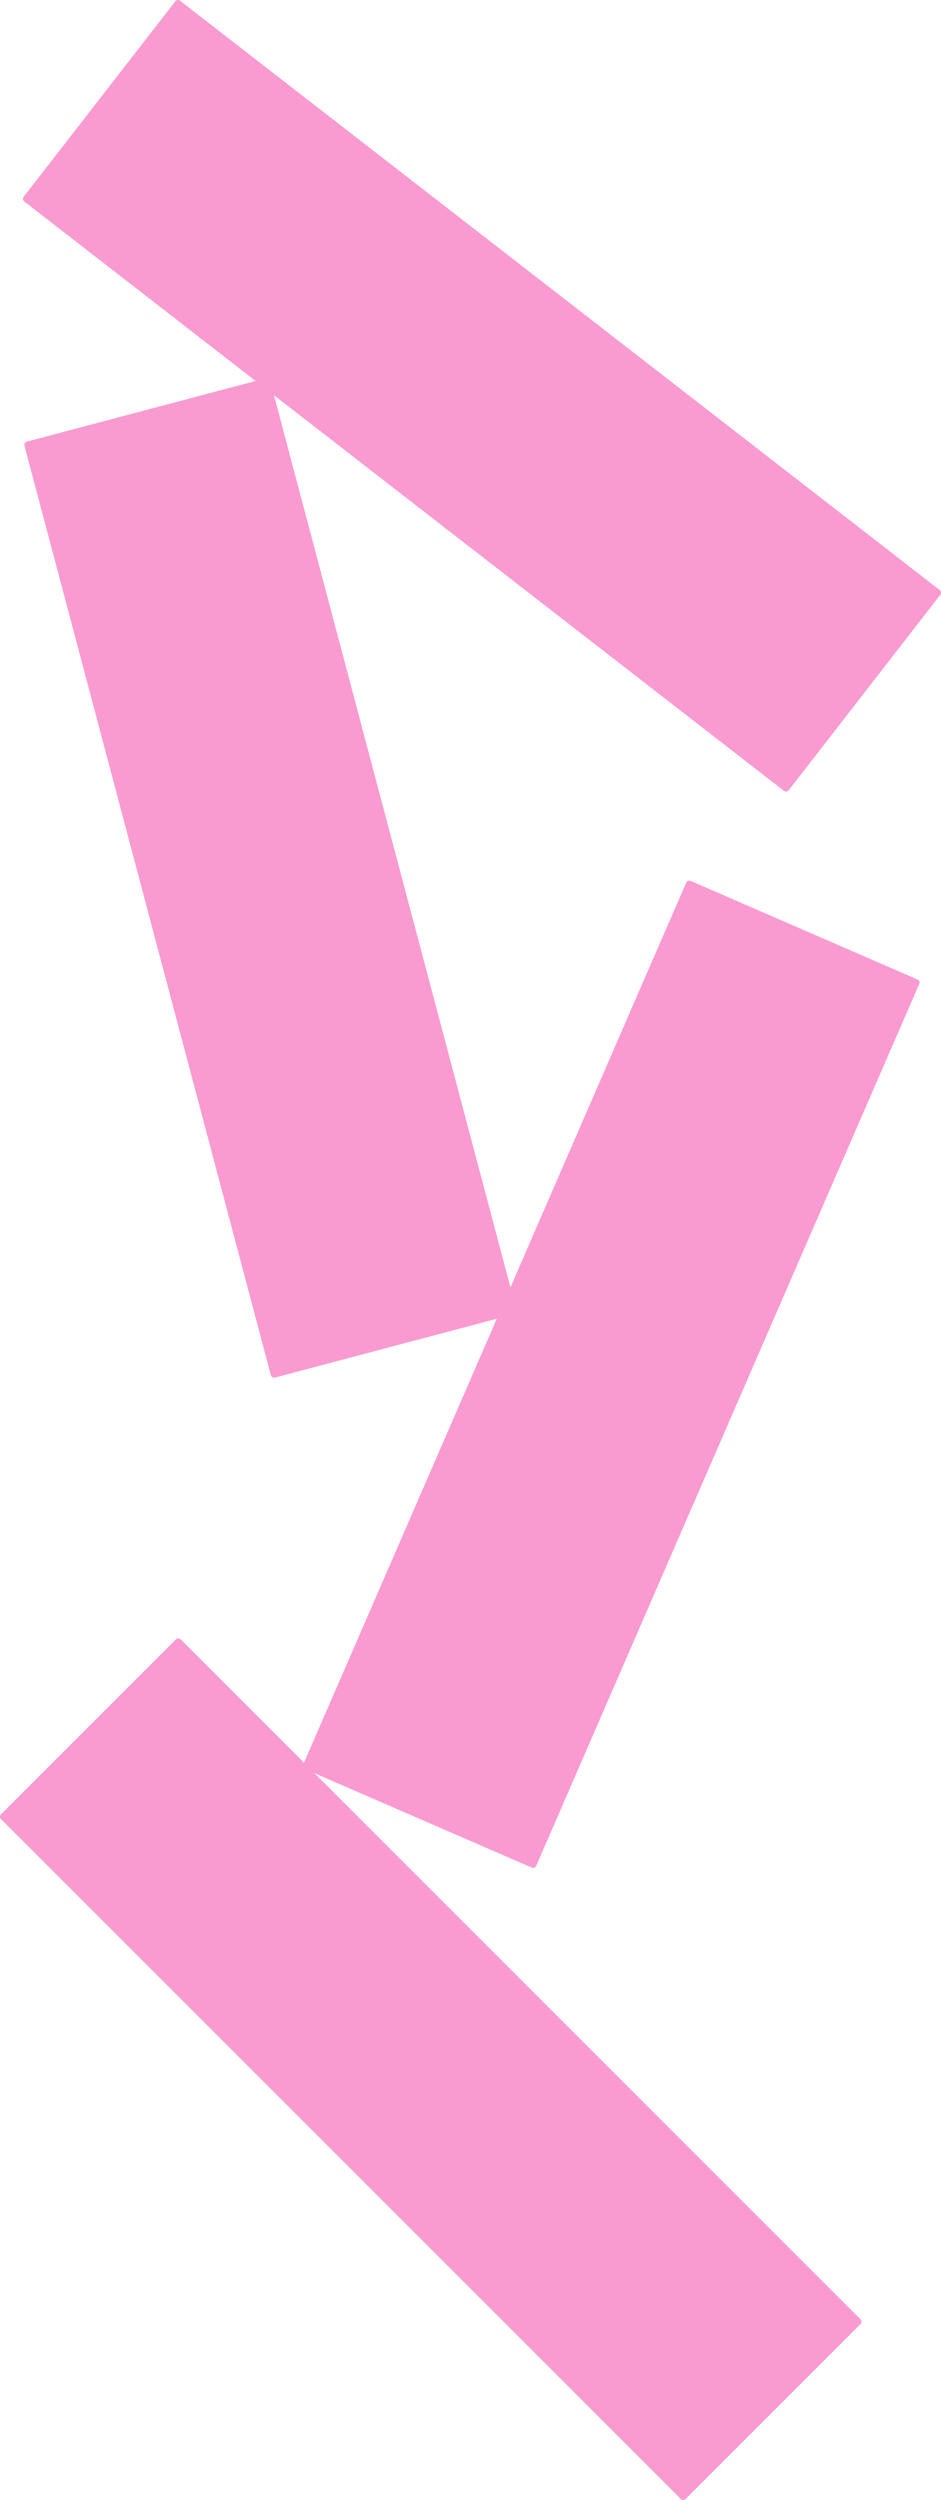
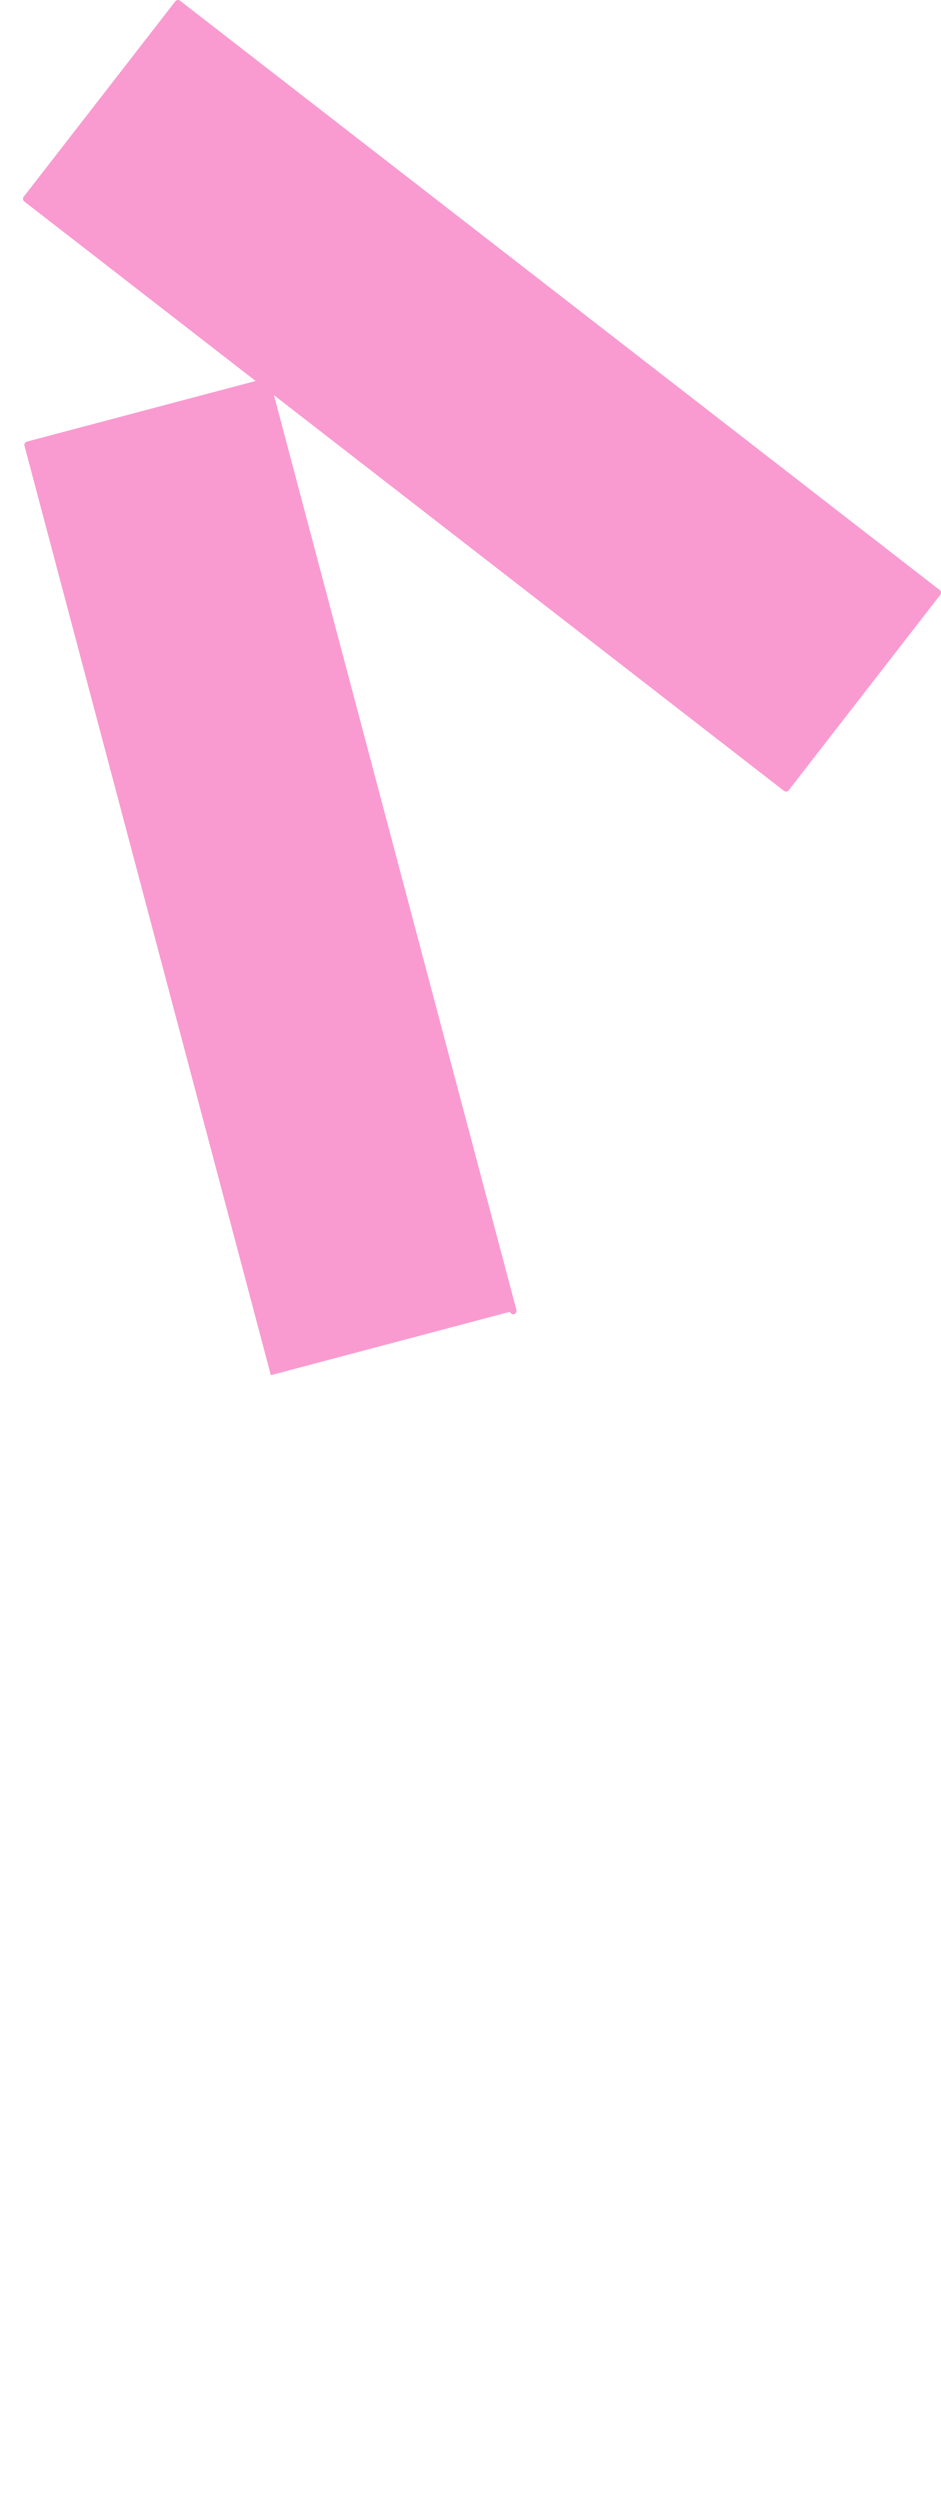
<svg xmlns="http://www.w3.org/2000/svg" id="Ebene_1" version="1.1" viewBox="0 0 404.99 1075.82">
  <defs>
    <style>
      .st0 {
        fill: #f99bd1;
      }
    </style>
  </defs>
-   <path class="st0" d="M77.75,705.47l292.59,292.59c.56.56.56,1.48,0,2.04l-75.29,75.28c-.56.56-1.48.56-2.04,0L.42,782.8c-.56-.56-.56-1.48,0-2.04l75.28-75.28c.56-.56,1.48-.56,2.04,0" />
-   <path class="st0" d="M116.57,591.78L10.53,191.81c-.2-.77.26-1.56,1.03-1.77l102.91-27.28c.77-.2,1.56.25,1.77,1.03l106.04,399.97c.2.77-.25,1.56-1.03,1.77l-102.91,27.28c-.77.2-1.56-.25-1.77-1.03" />
-   <path class="st0" d="M130.47,759.36l164.86-379.53c.32-.73,1.17-1.07,1.9-.75l97.65,42.42c.73.32,1.07,1.17.75,1.9l-164.86,379.53c-.32.73-1.17,1.07-1.9.75l-97.65-42.42c-.73-.32-1.07-1.17-.75-1.9" />
+   <path class="st0" d="M116.57,591.78L10.53,191.81c-.2-.77.26-1.56,1.03-1.77l102.91-27.28c.77-.2,1.56.25,1.77,1.03l106.04,399.97c.2.77-.25,1.56-1.03,1.77c-.77.2-1.56-.25-1.77-1.03" />
  <path class="st0" d="M337.41,340.33L10.45,86.71c-.63-.49-.75-1.4-.26-2.03L75.45.56c.49-.63,1.4-.75,2.03-.26l326.96,253.62c.63.49.75,1.4.26,2.03l-65.26,84.13c-.49.63-1.4.74-2.03.26" />
</svg>